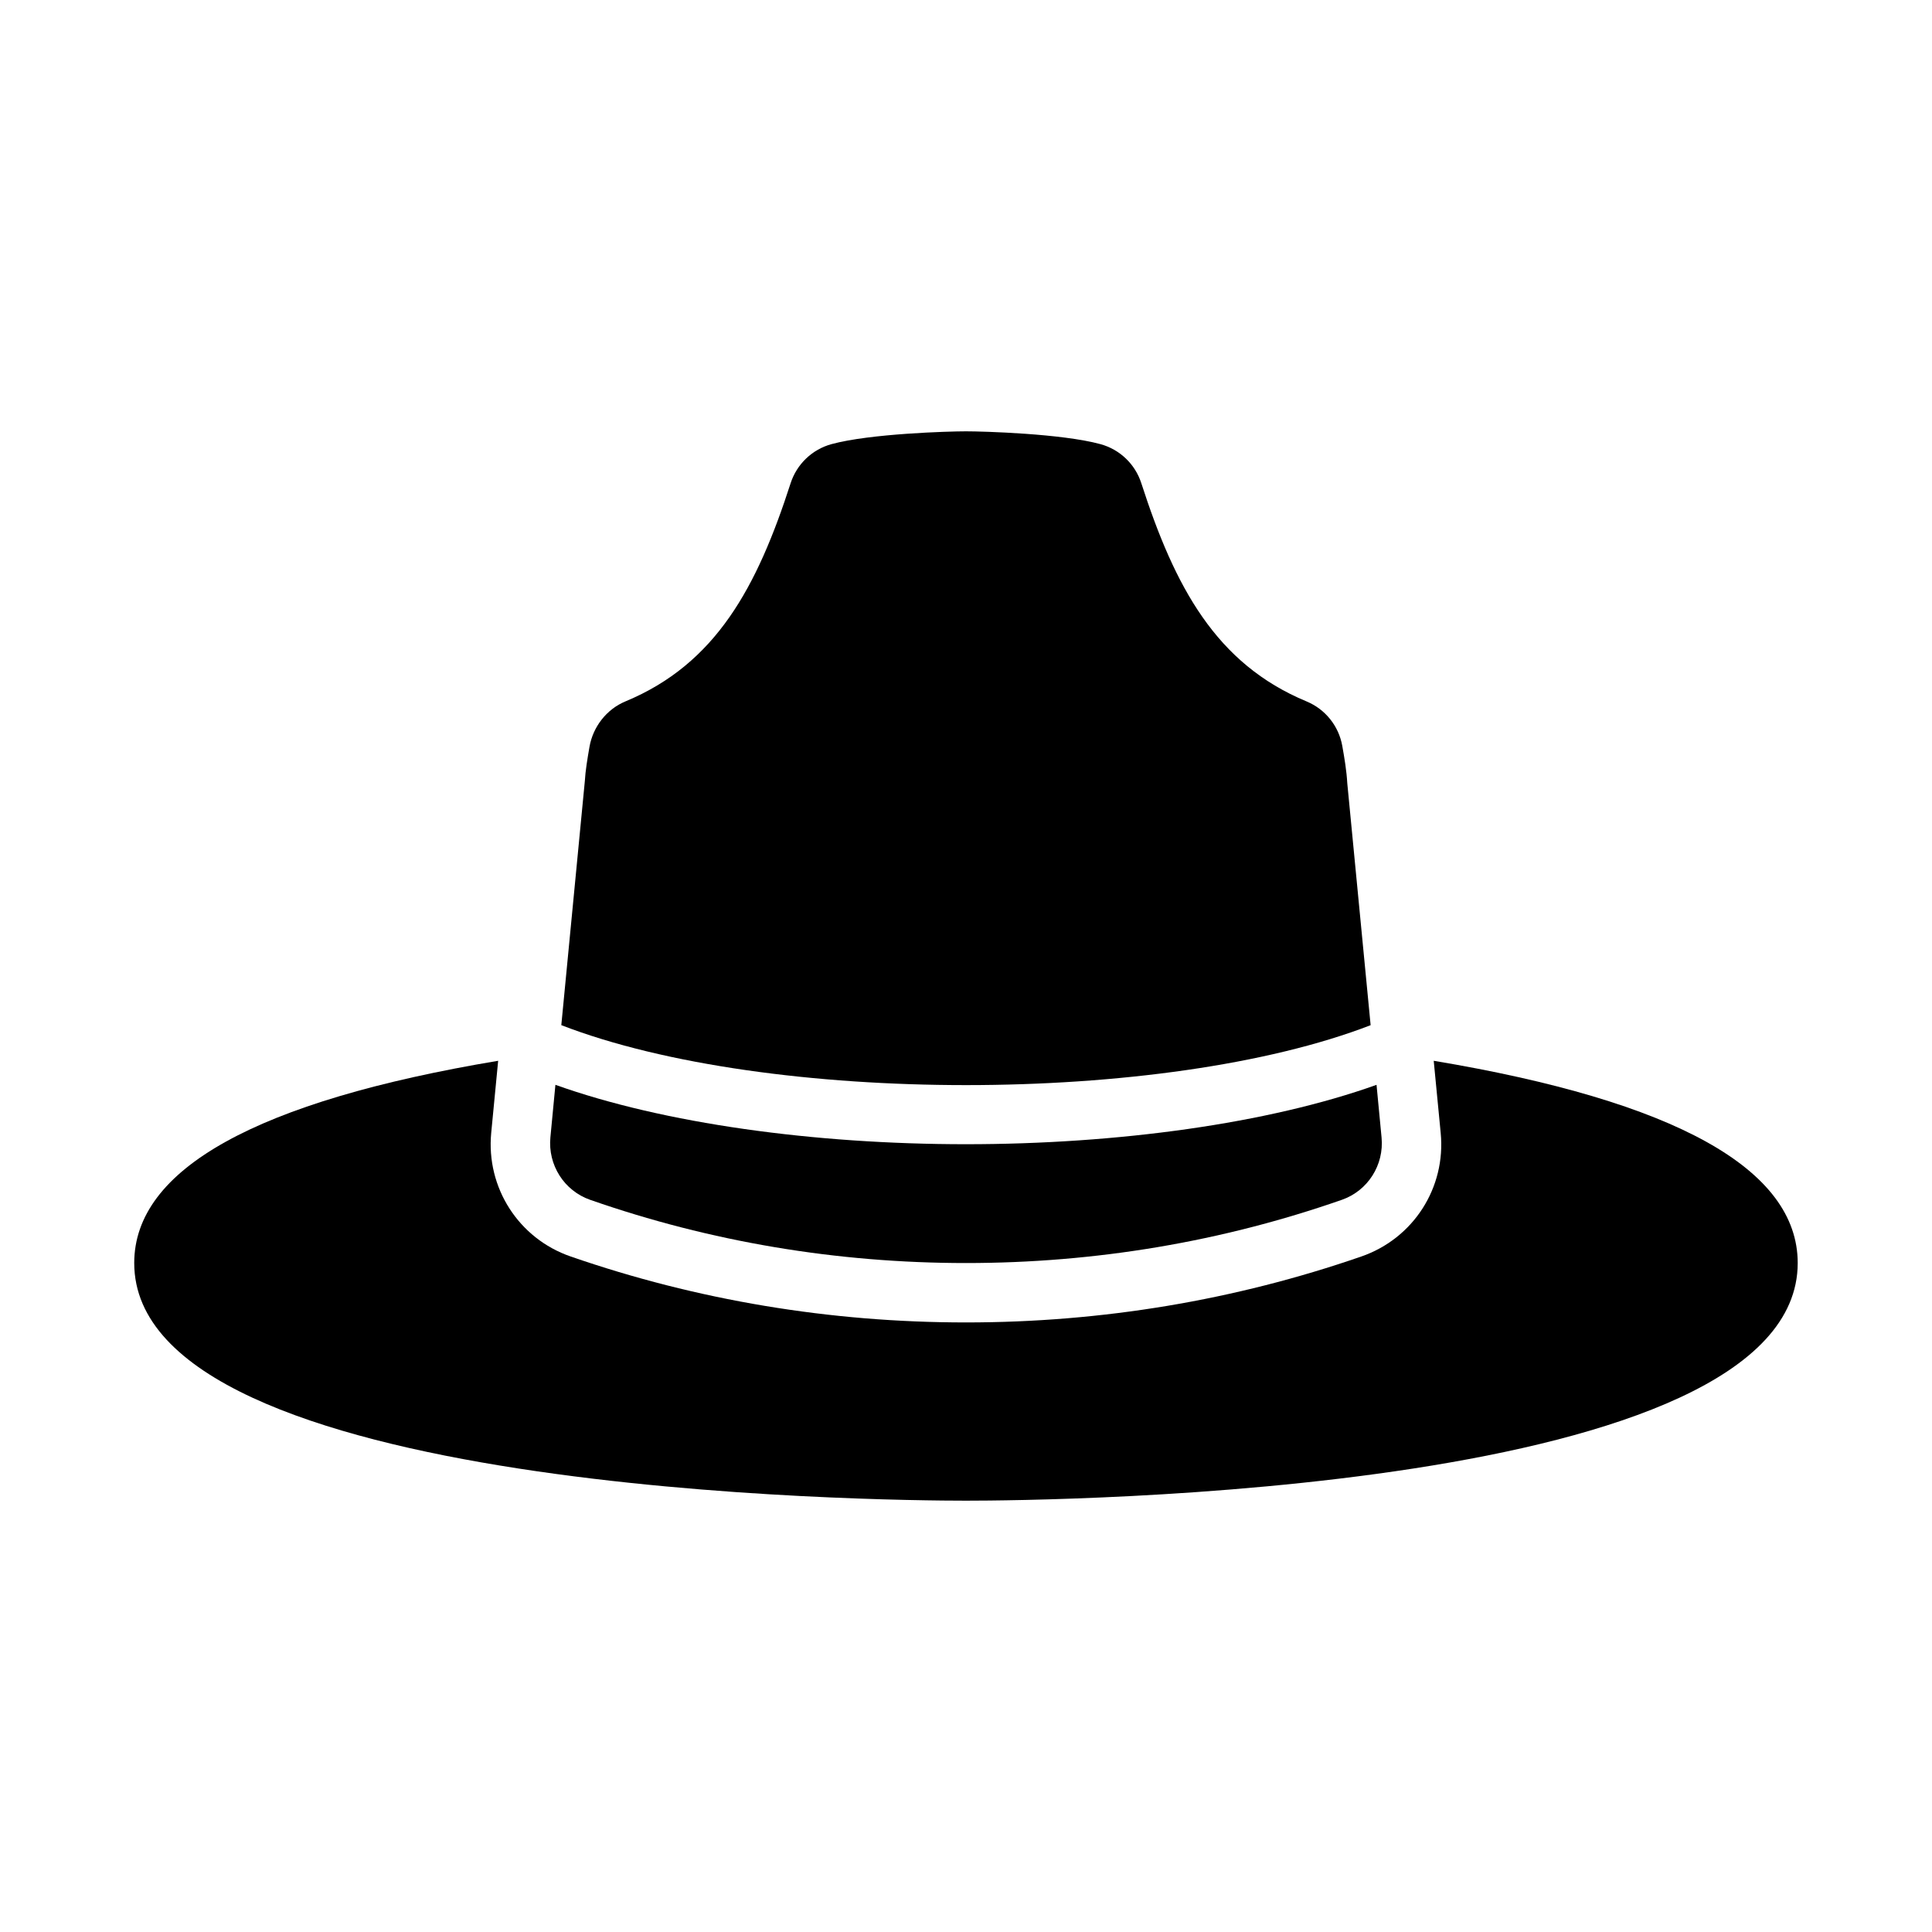
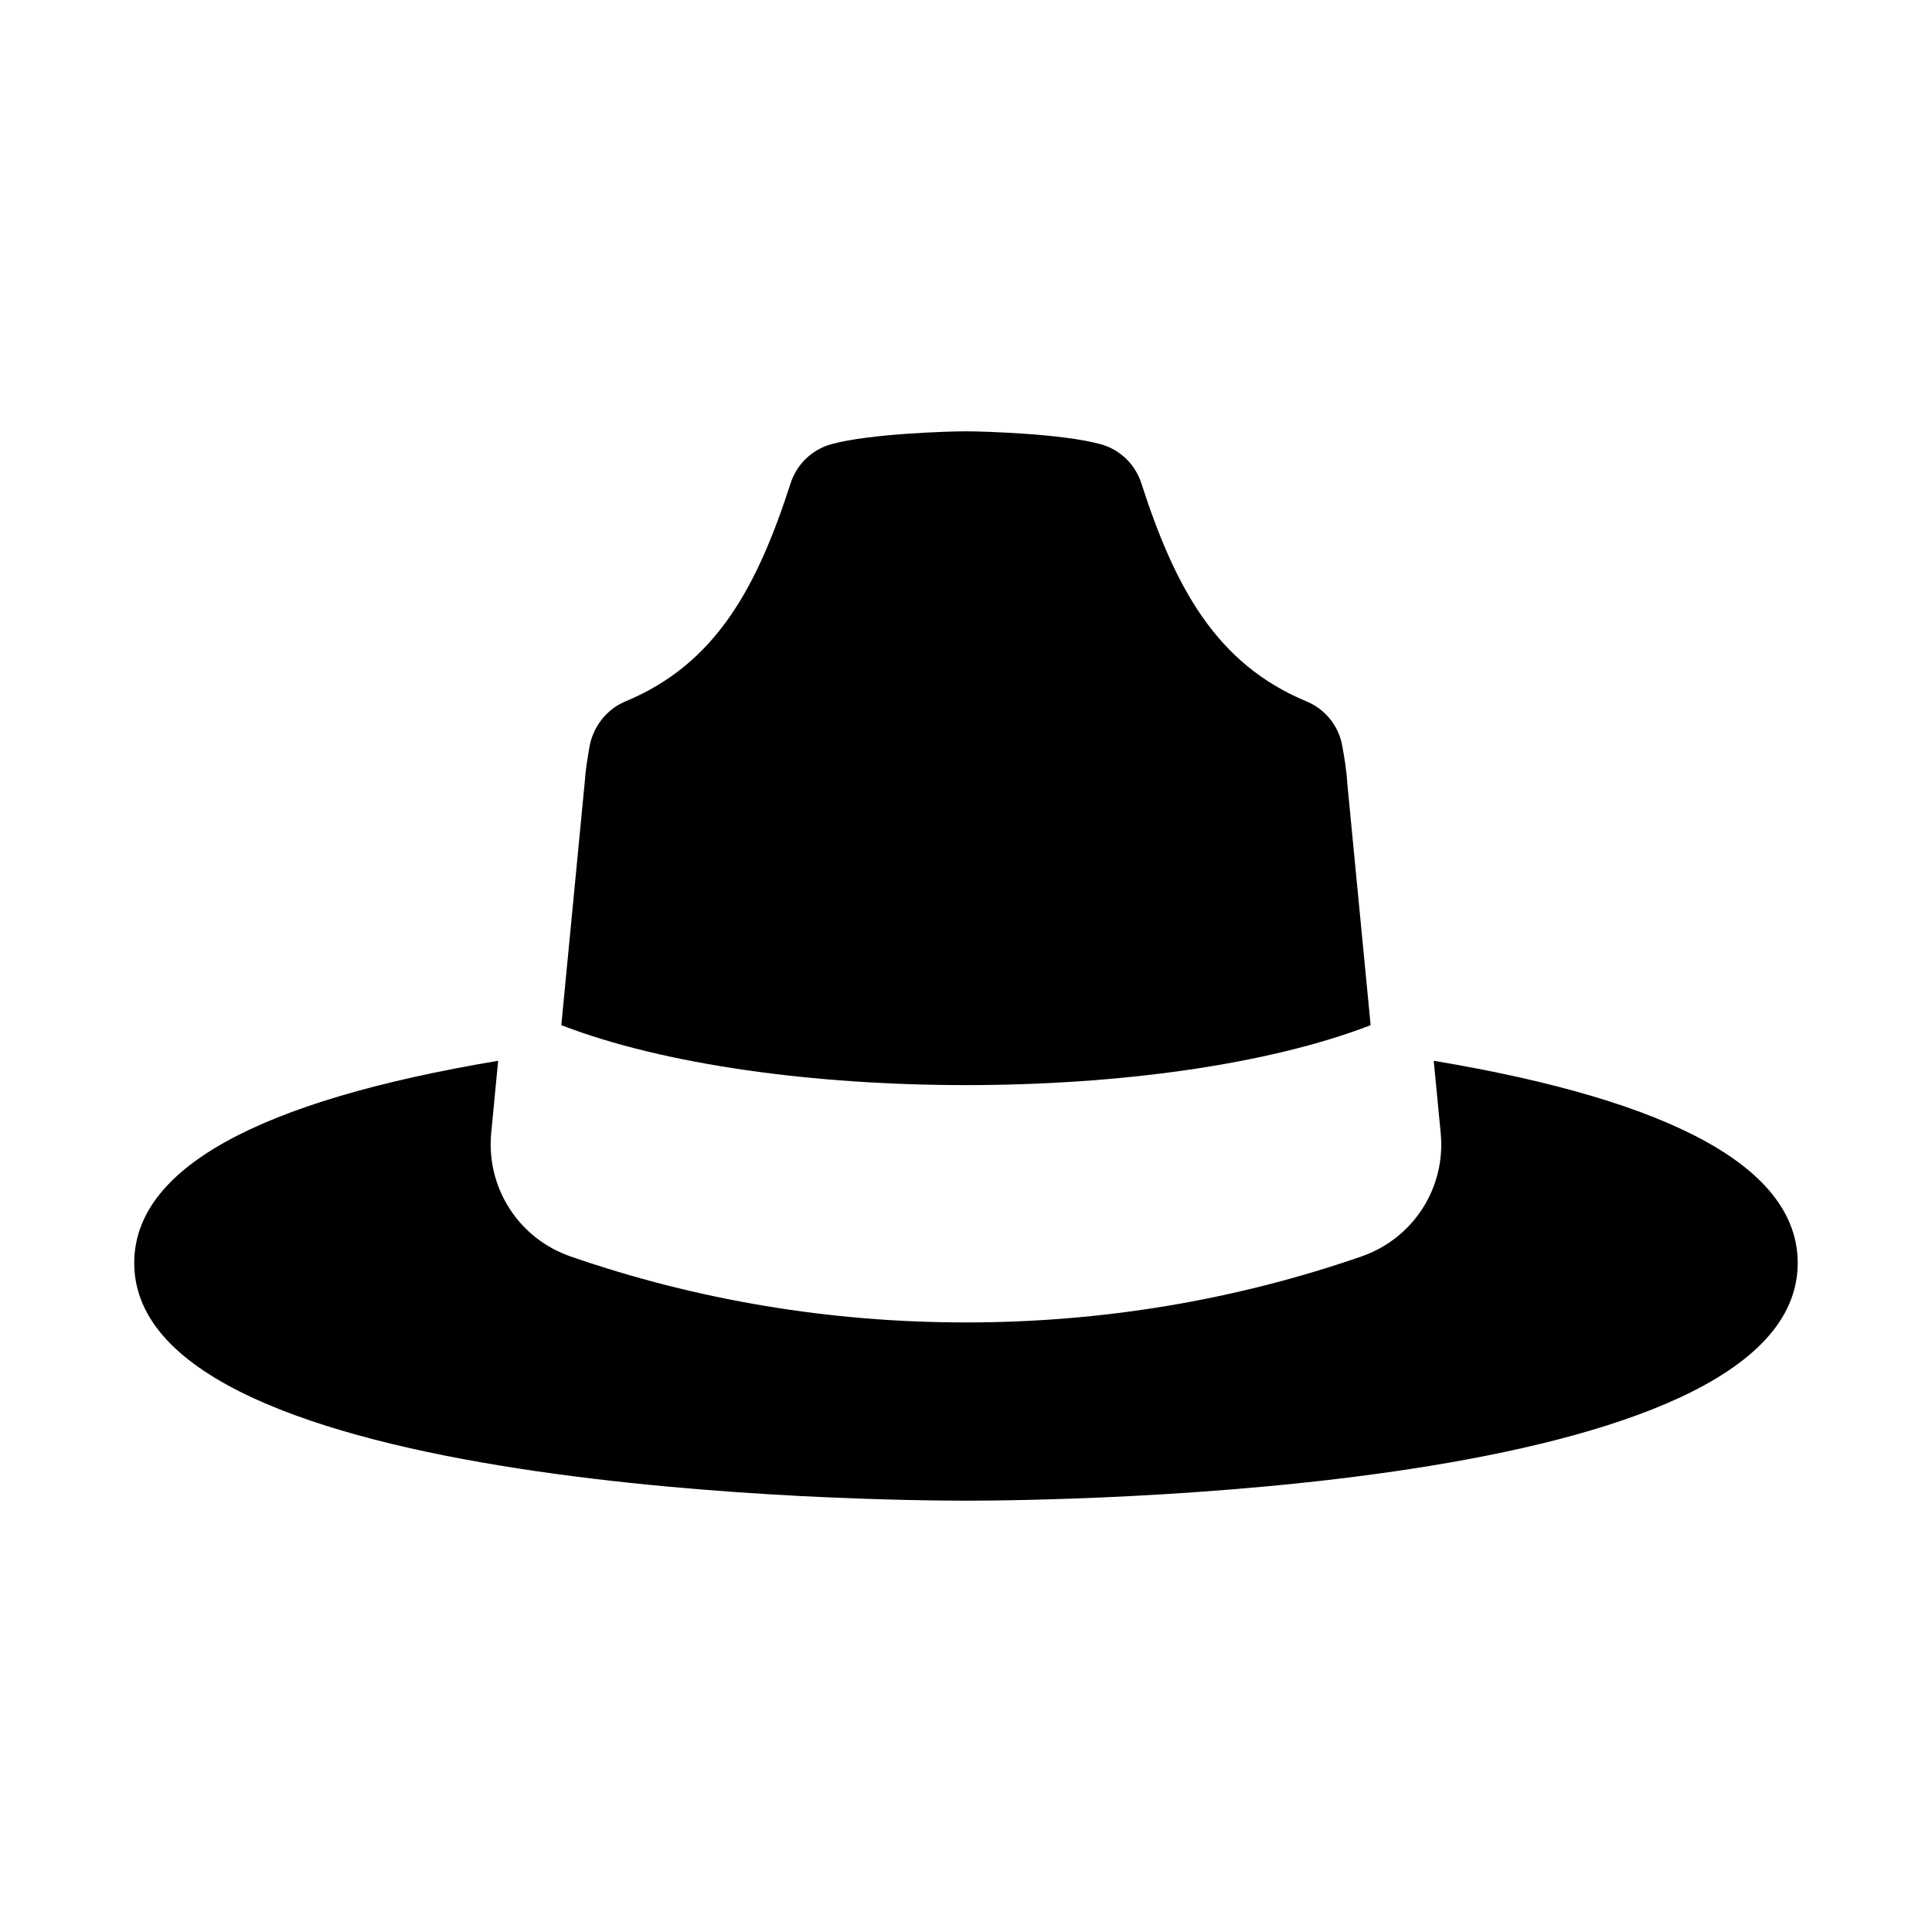
<svg xmlns="http://www.w3.org/2000/svg" fill="#000000" width="800px" height="800px" version="1.1" viewBox="144 144 512 512">
  <g>
    <path d="m523.95 425.12 1.844 19.09c1.43 14.523-7.227 28.004-21.031 32.777-33.504 11.594-68.742 17.473-104.77 17.473-36.016 0-71.266-5.879-104.77-17.48-13.777-4.758-22.434-18.234-21.047-32.758l1.84-19.102c-64.008 10.703-96.445 28.688-96.445 53.598 0 61.207 197.86 62.977 220.42 62.977 22.555 0 220.42-1.77 220.42-62.977-0.004-24.918-32.449-42.902-96.465-53.598z" />
    <path d="m507.23 415.68-6.188-64.121c-0.184-3.297-0.738-6.594-1.324-9.887-0.938-5.281-4.504-9.727-9.457-11.785-24.062-9.988-34.918-30.344-43.805-57.84-1.629-5.059-5.703-8.949-10.84-10.348-10.203-2.785-31.012-3.394-35.617-3.394s-25.422 0.609-35.633 3.391c-5.129 1.398-9.203 5.297-10.84 10.348-8.879 27.5-19.727 47.855-43.797 57.84-4.973 2.066-8.578 6.719-9.508 12.016-0.559 3.215-1.09 6.434-1.23 9.047l-6.238 64.727c54.766 21.184 159.69 21.188 214.48 0.008z" />
-     <path d="m400 447.23c-40.156 0-80.133-5.484-108.81-15.742l-1.332 13.945c-0.691 7.297 3.652 14.129 10.523 16.527 31.844 11.121 65.352 16.758 99.617 16.758 34.258 0 67.773-5.637 99.613-16.758 6.871-2.394 11.223-9.23 10.516-16.527l-1.332-13.941c-28.672 10.258-68.648 15.738-108.8 15.738z" />
  </g>
</svg>